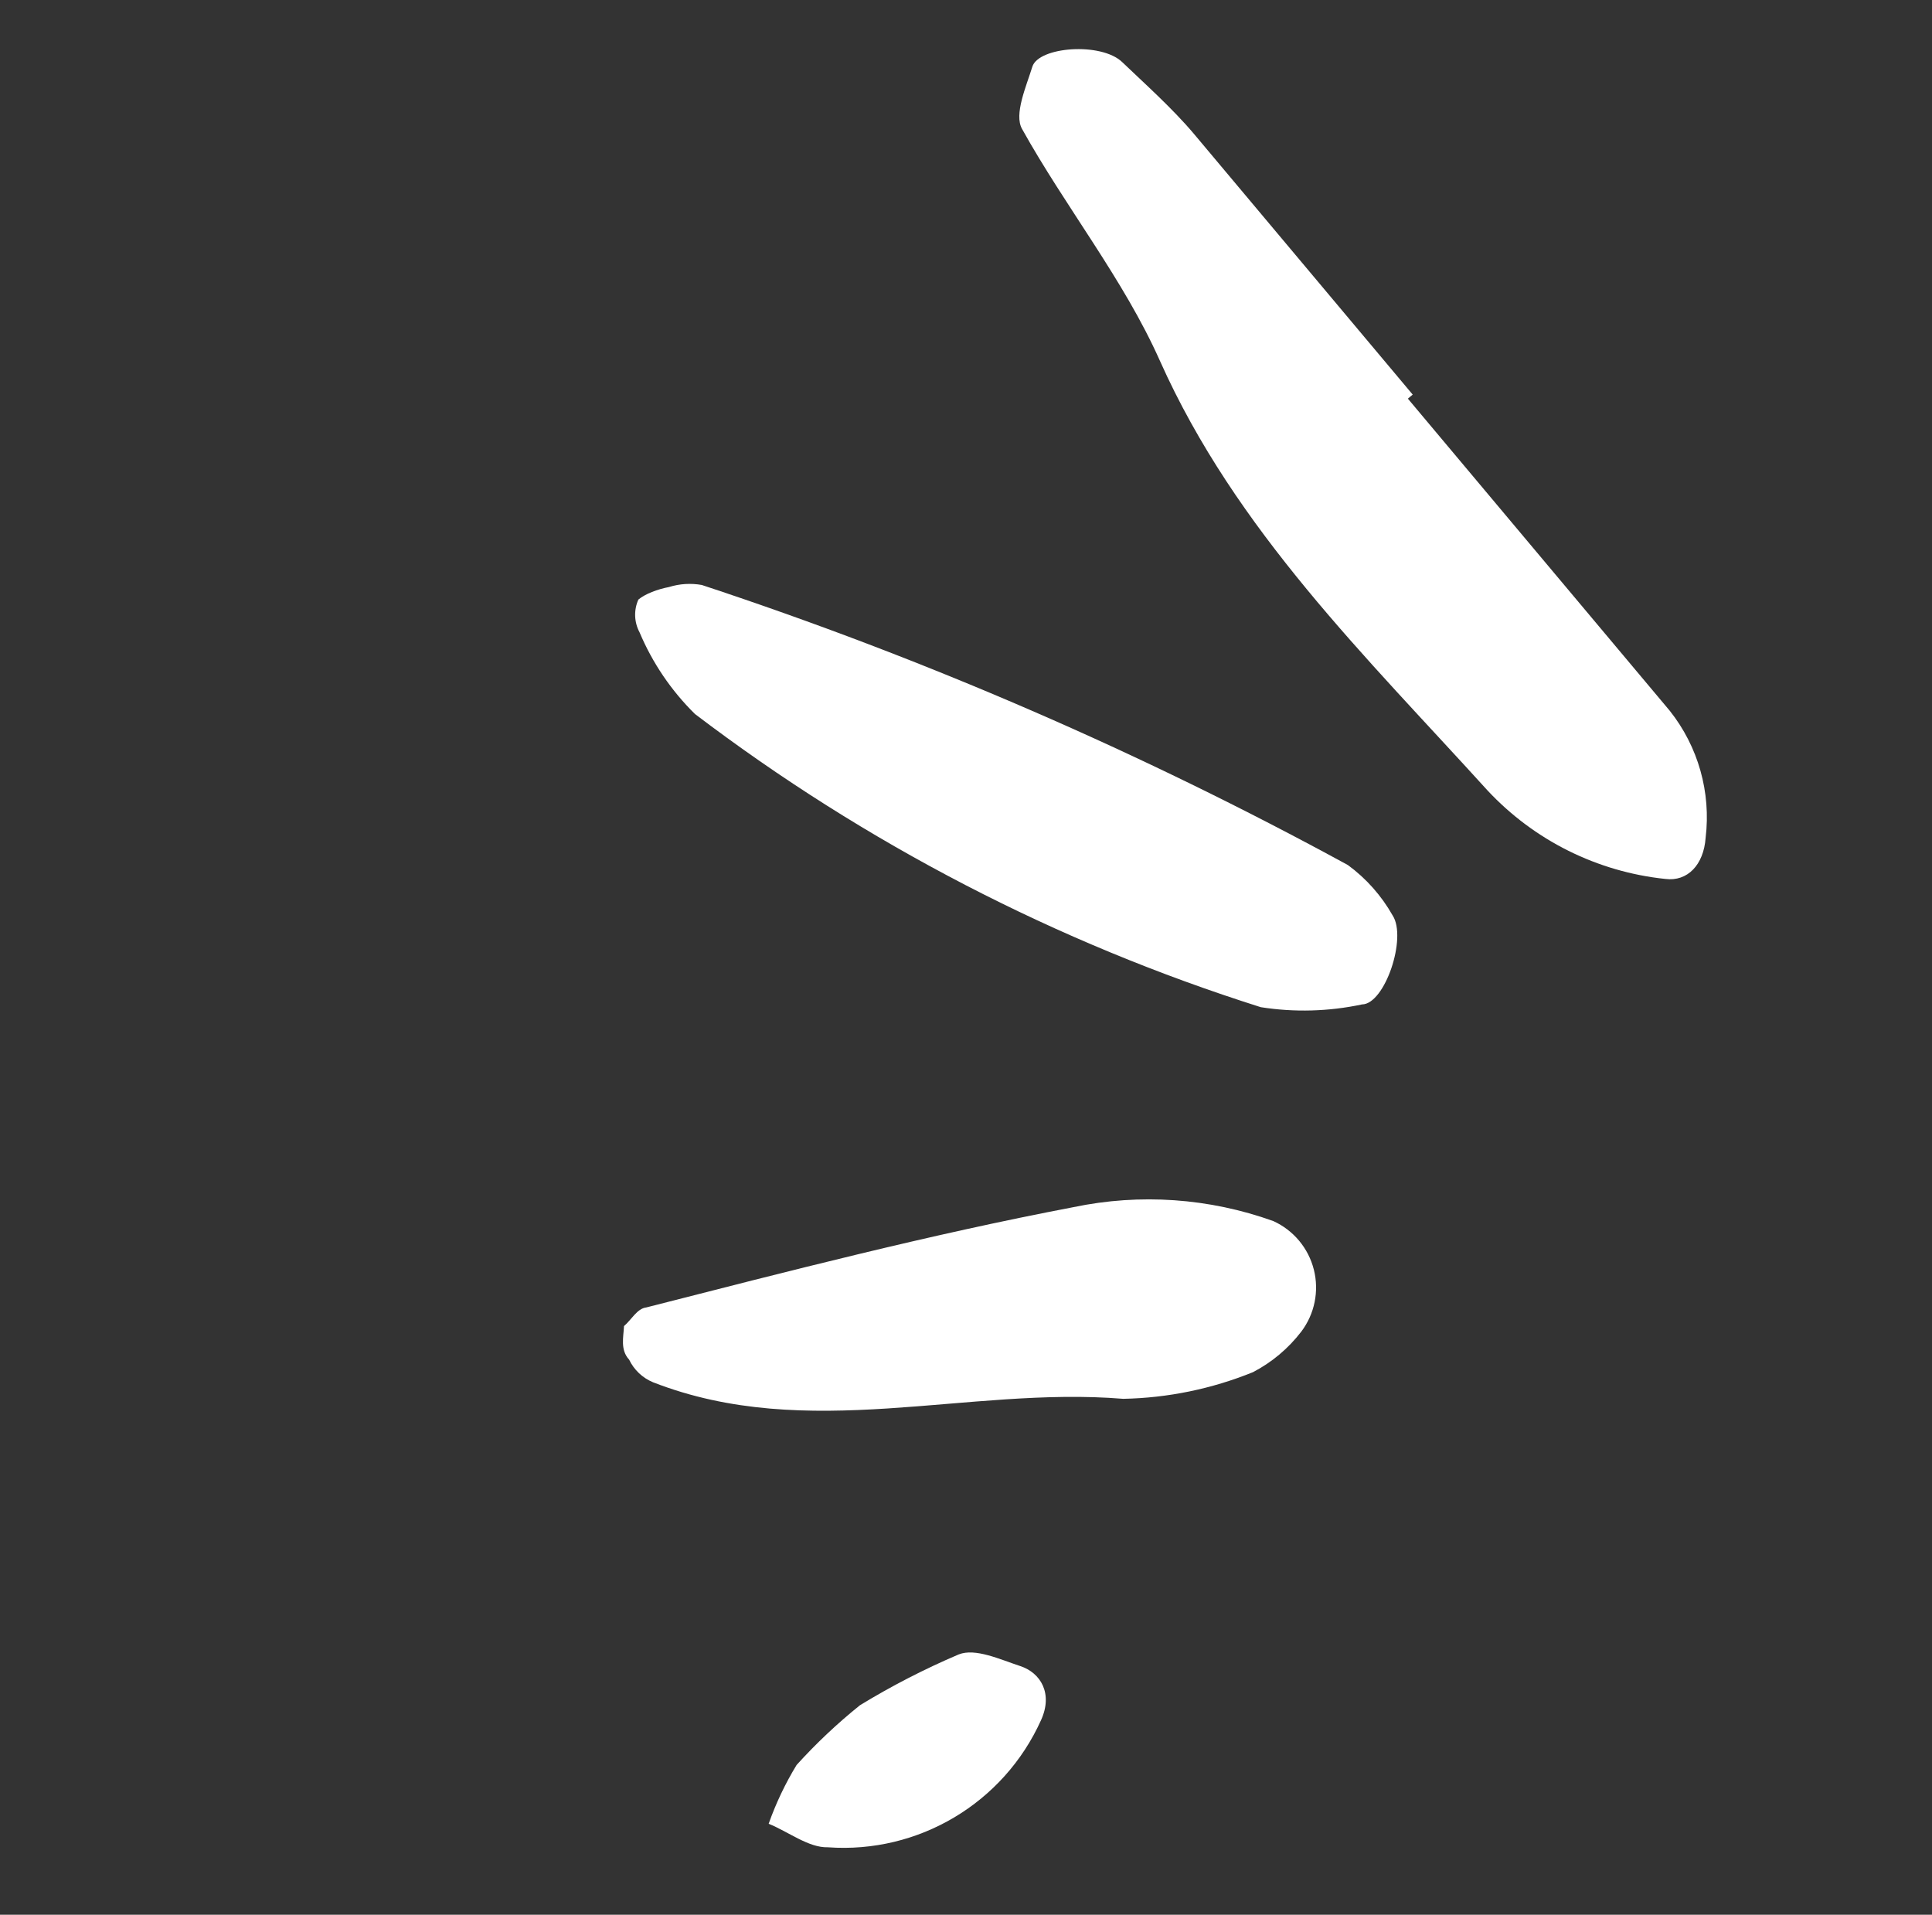
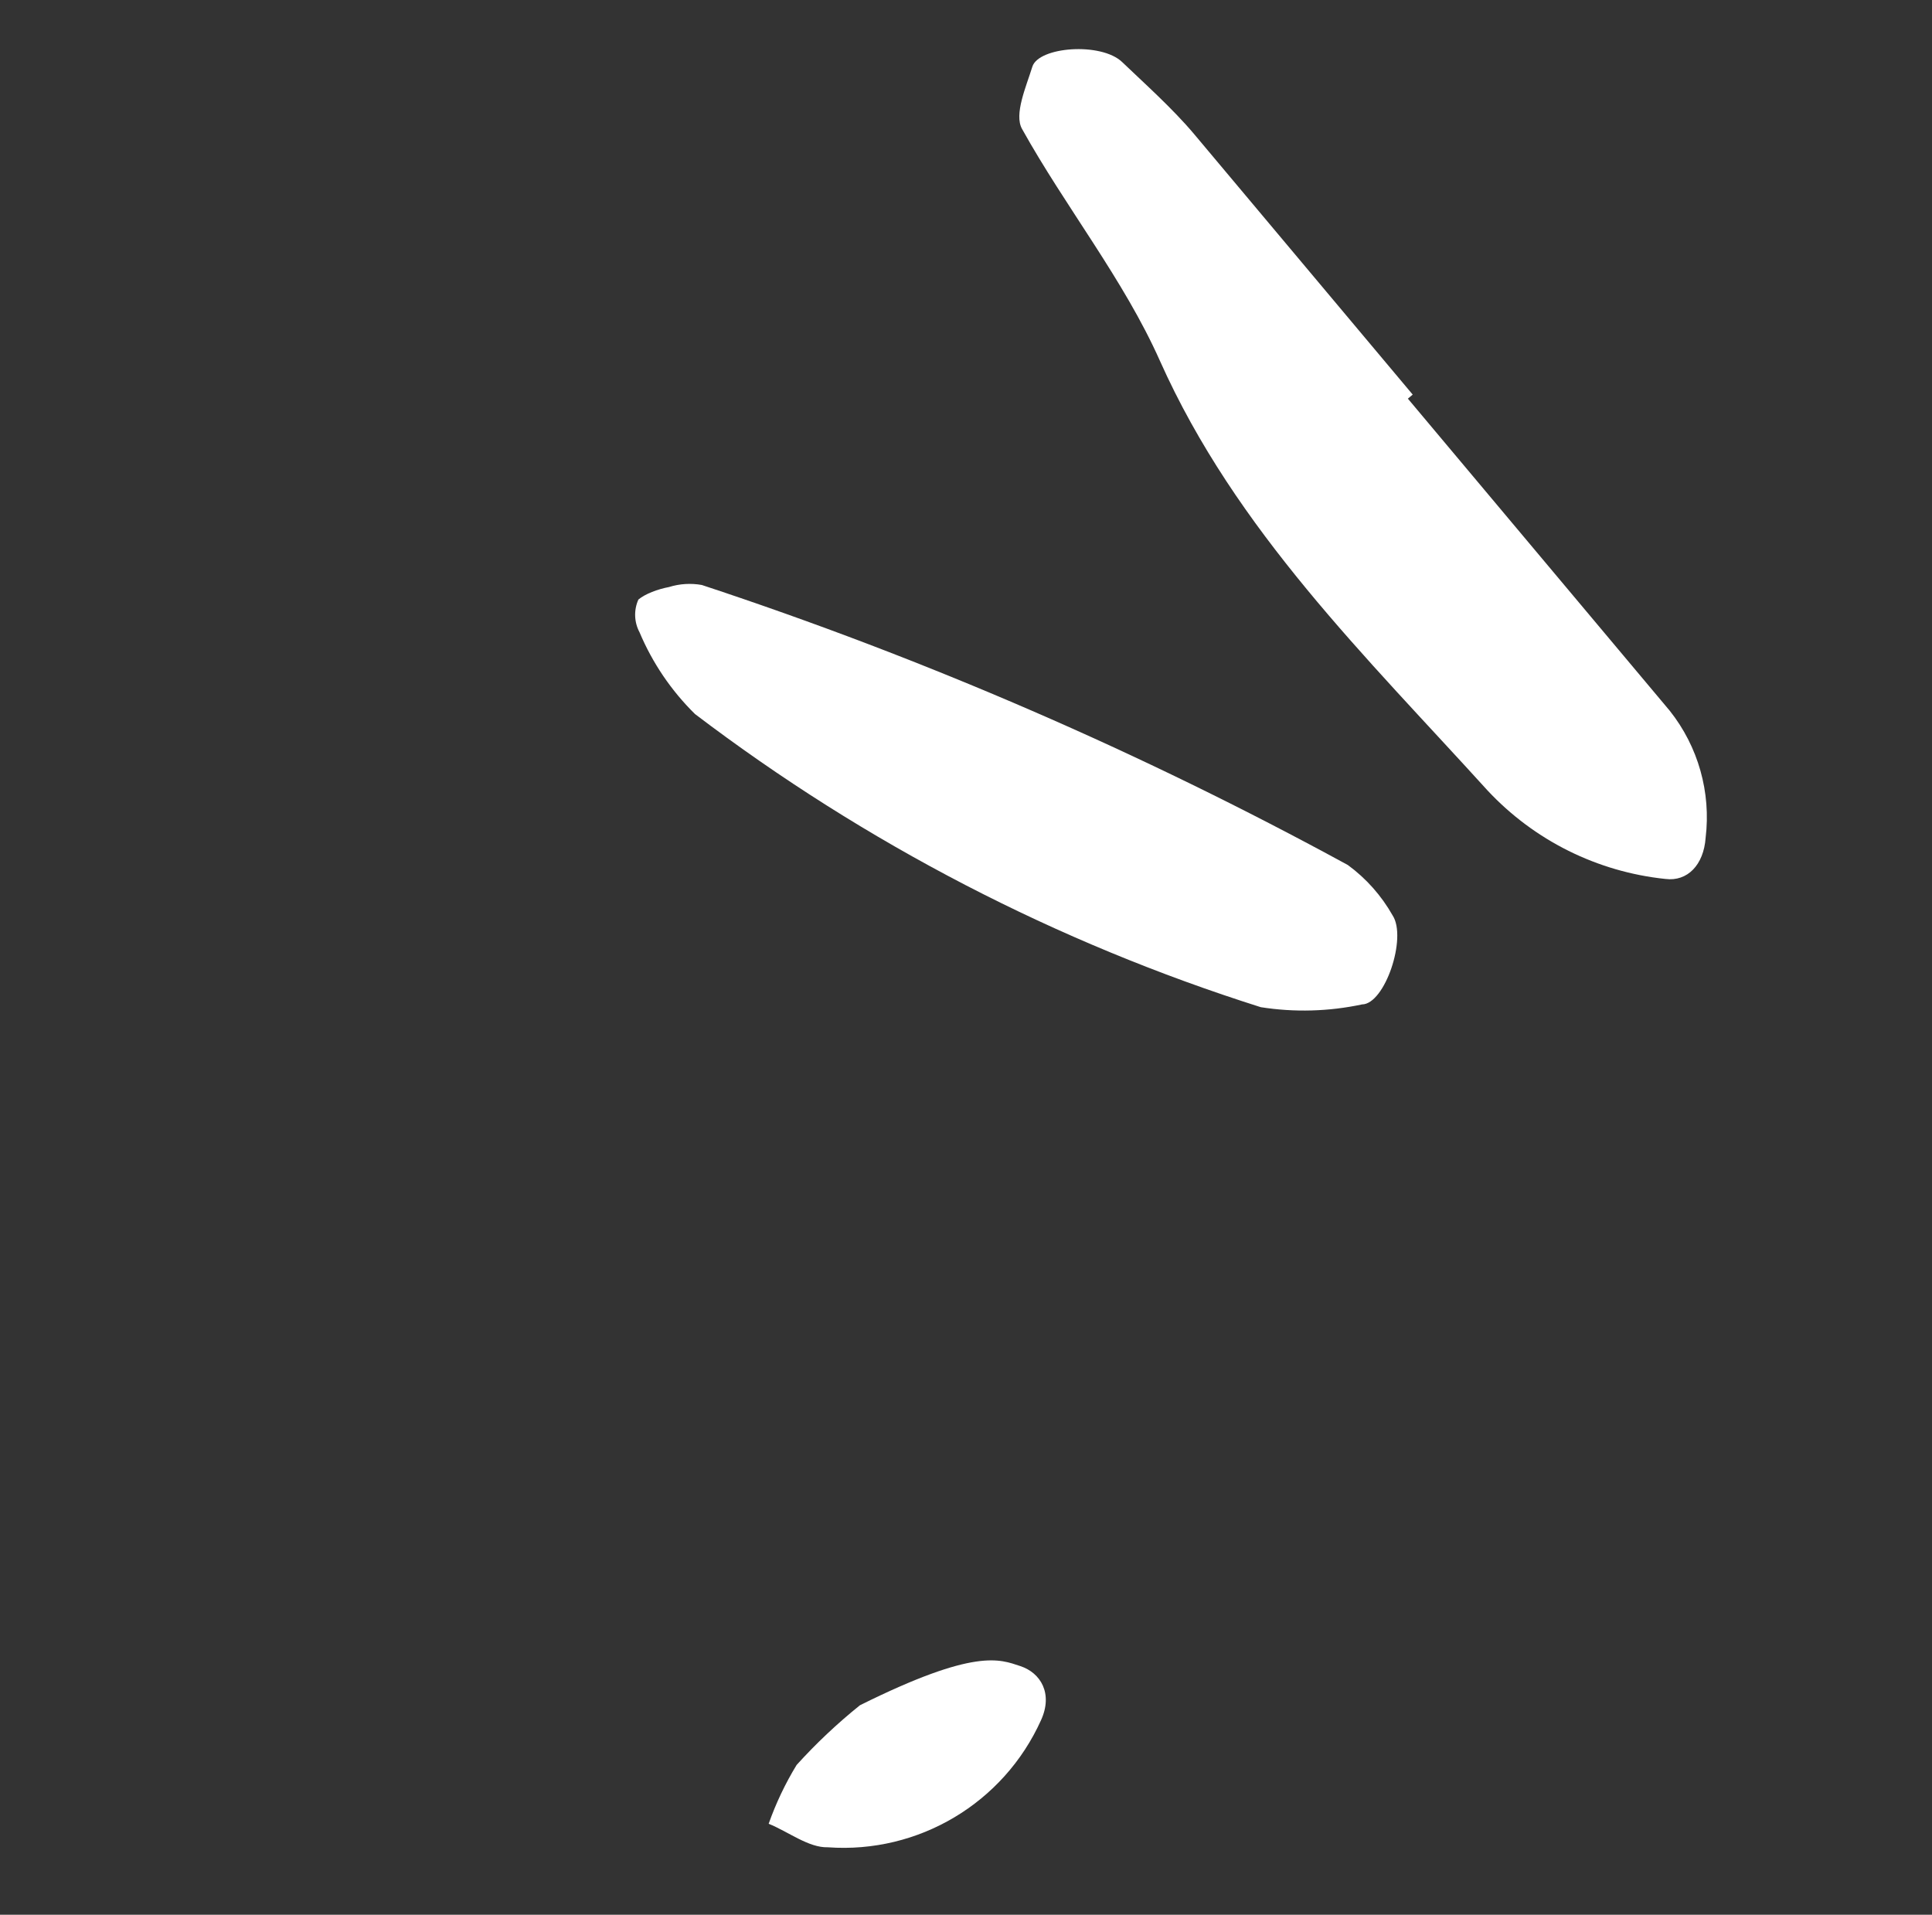
<svg xmlns="http://www.w3.org/2000/svg" width="112" height="111" viewBox="0 0 112 111" fill="none">
  <rect x="0" y="0" width="112" height="111" fill="#333333" stroke="none" />
  <path d="M81.616 23.11C86.662 29.123 91.731 35.164 96.8 41.206C98.448 43.283 99.195 45.934 98.877 48.566C98.766 50.137 97.825 51.117 96.544 50.953C92.602 50.543 88.942 48.723 86.237 45.827C79.218 38.087 71.643 30.764 67.243 20.92C65.142 16.201 61.777 12.019 59.246 7.47C58.776 6.625 59.486 5.029 59.846 3.868C60.207 2.707 63.834 2.429 65.053 3.598C66.272 4.767 67.979 6.29 69.223 7.772C73.447 12.807 77.672 17.841 81.896 22.875L81.616 23.11Z" fill="white" />
  <path d="M80.732 53.069C81.578 54.361 80.282 58.213 78.959 58.227C77.028 58.639 75.038 58.694 73.088 58.387C61.261 54.646 50.166 48.898 40.289 41.393C38.915 40.041 37.823 38.431 37.075 36.655C36.76 36.067 36.735 35.366 37.008 34.757C37.4 34.428 38.123 34.155 38.782 34.031C39.397 33.839 40.05 33.799 40.684 33.912C53.632 38.185 66.167 43.618 78.137 50.147C79.2 50.925 80.084 51.922 80.732 53.069L80.732 53.069Z" fill="white" />
-   <path d="M36.174 76.874C36.593 76.522 36.937 75.853 37.46 75.795C45.625 73.71 53.845 71.579 62.226 69.98C66.09 69.172 70.102 69.452 73.817 70.787C74.987 71.32 75.852 72.357 76.166 73.605C76.48 74.852 76.21 76.175 75.433 77.2C74.683 78.177 73.728 78.978 72.636 79.546C70.245 80.517 67.695 81.041 65.115 81.091C56.058 80.35 46.855 83.64 37.858 80.132C37.249 79.881 36.755 79.413 36.47 78.818C35.949 78.254 36.143 77.52 36.174 76.874Z" fill="white" />
-   <path d="M49.852 98.855C51.686 97.735 53.6 96.75 55.577 95.909C56.544 95.527 57.962 96.195 59.146 96.584C60.331 96.973 61.054 98.176 60.349 99.721C58.184 104.527 53.248 107.469 47.991 107.089C46.874 107.12 45.711 106.19 44.56 105.726C44.98 104.537 45.523 103.394 46.18 102.317C47.311 101.068 48.538 99.911 49.852 98.855L49.852 98.855Z" fill="white" />
+   <path d="M49.852 98.855C56.544 95.527 57.962 96.195 59.146 96.584C60.331 96.973 61.054 98.176 60.349 99.721C58.184 104.527 53.248 107.469 47.991 107.089C46.874 107.12 45.711 106.19 44.56 105.726C44.98 104.537 45.523 103.394 46.18 102.317C47.311 101.068 48.538 99.911 49.852 98.855L49.852 98.855Z" fill="white" />
</svg>